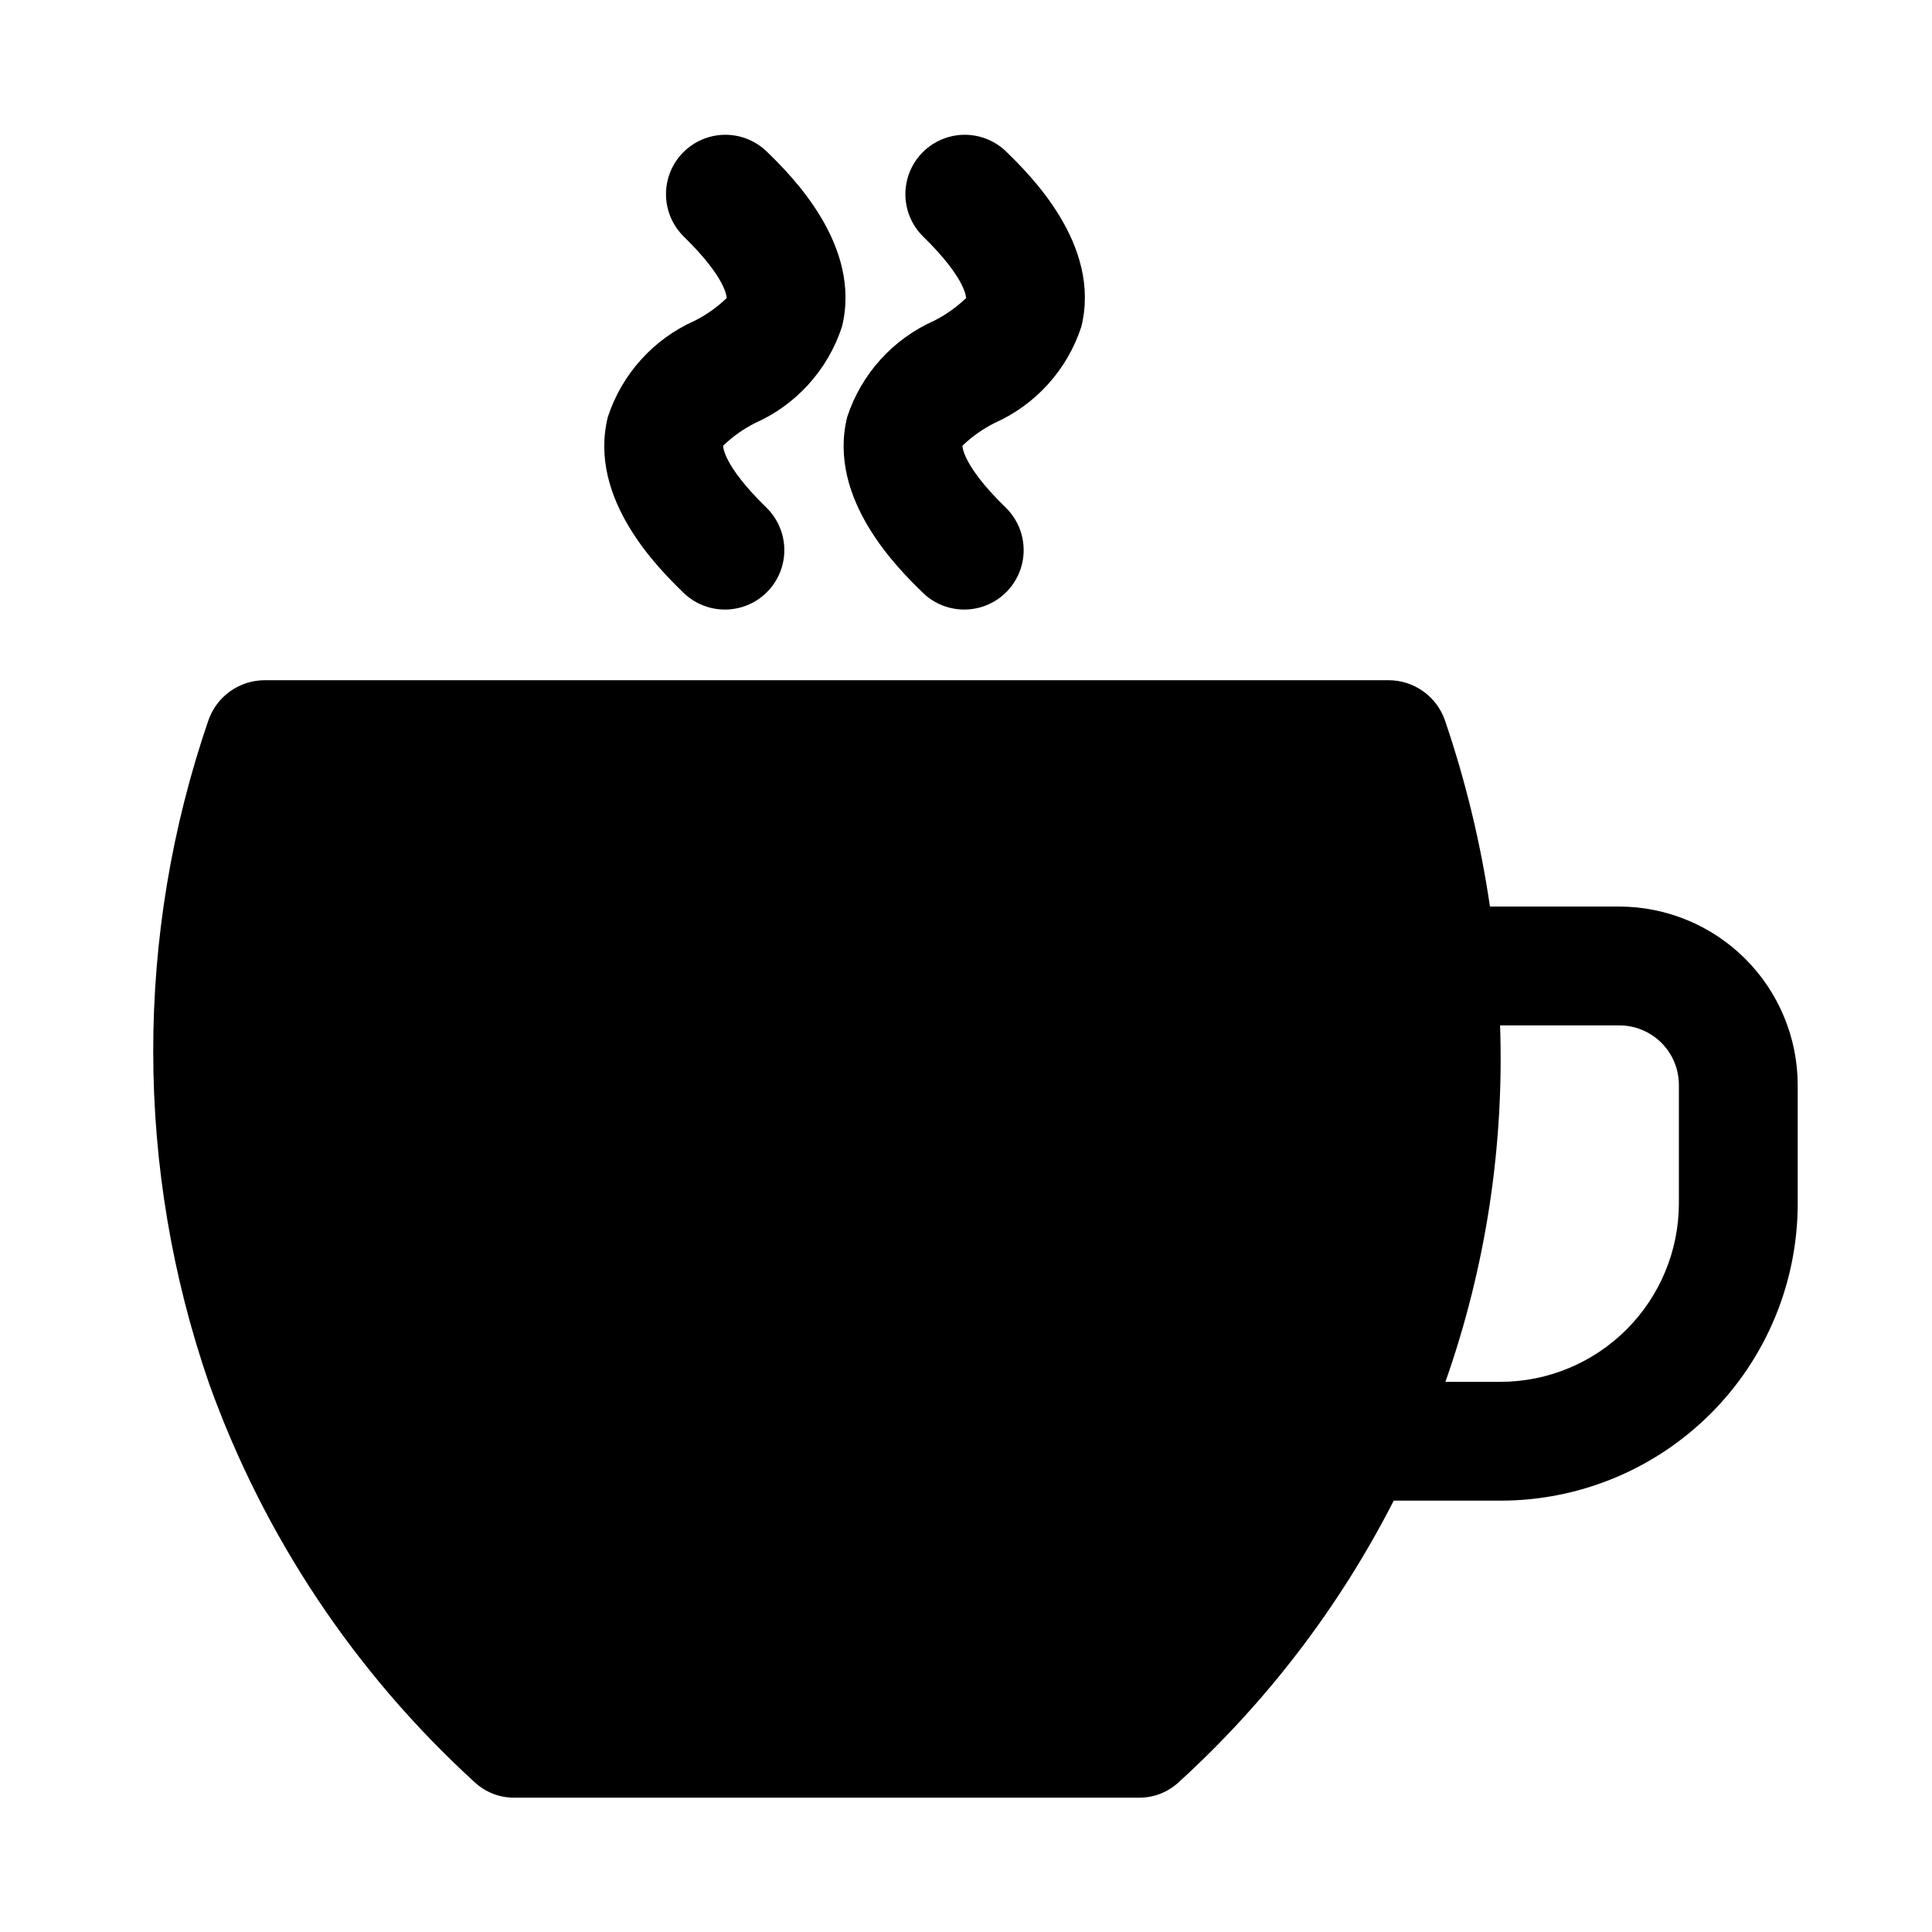
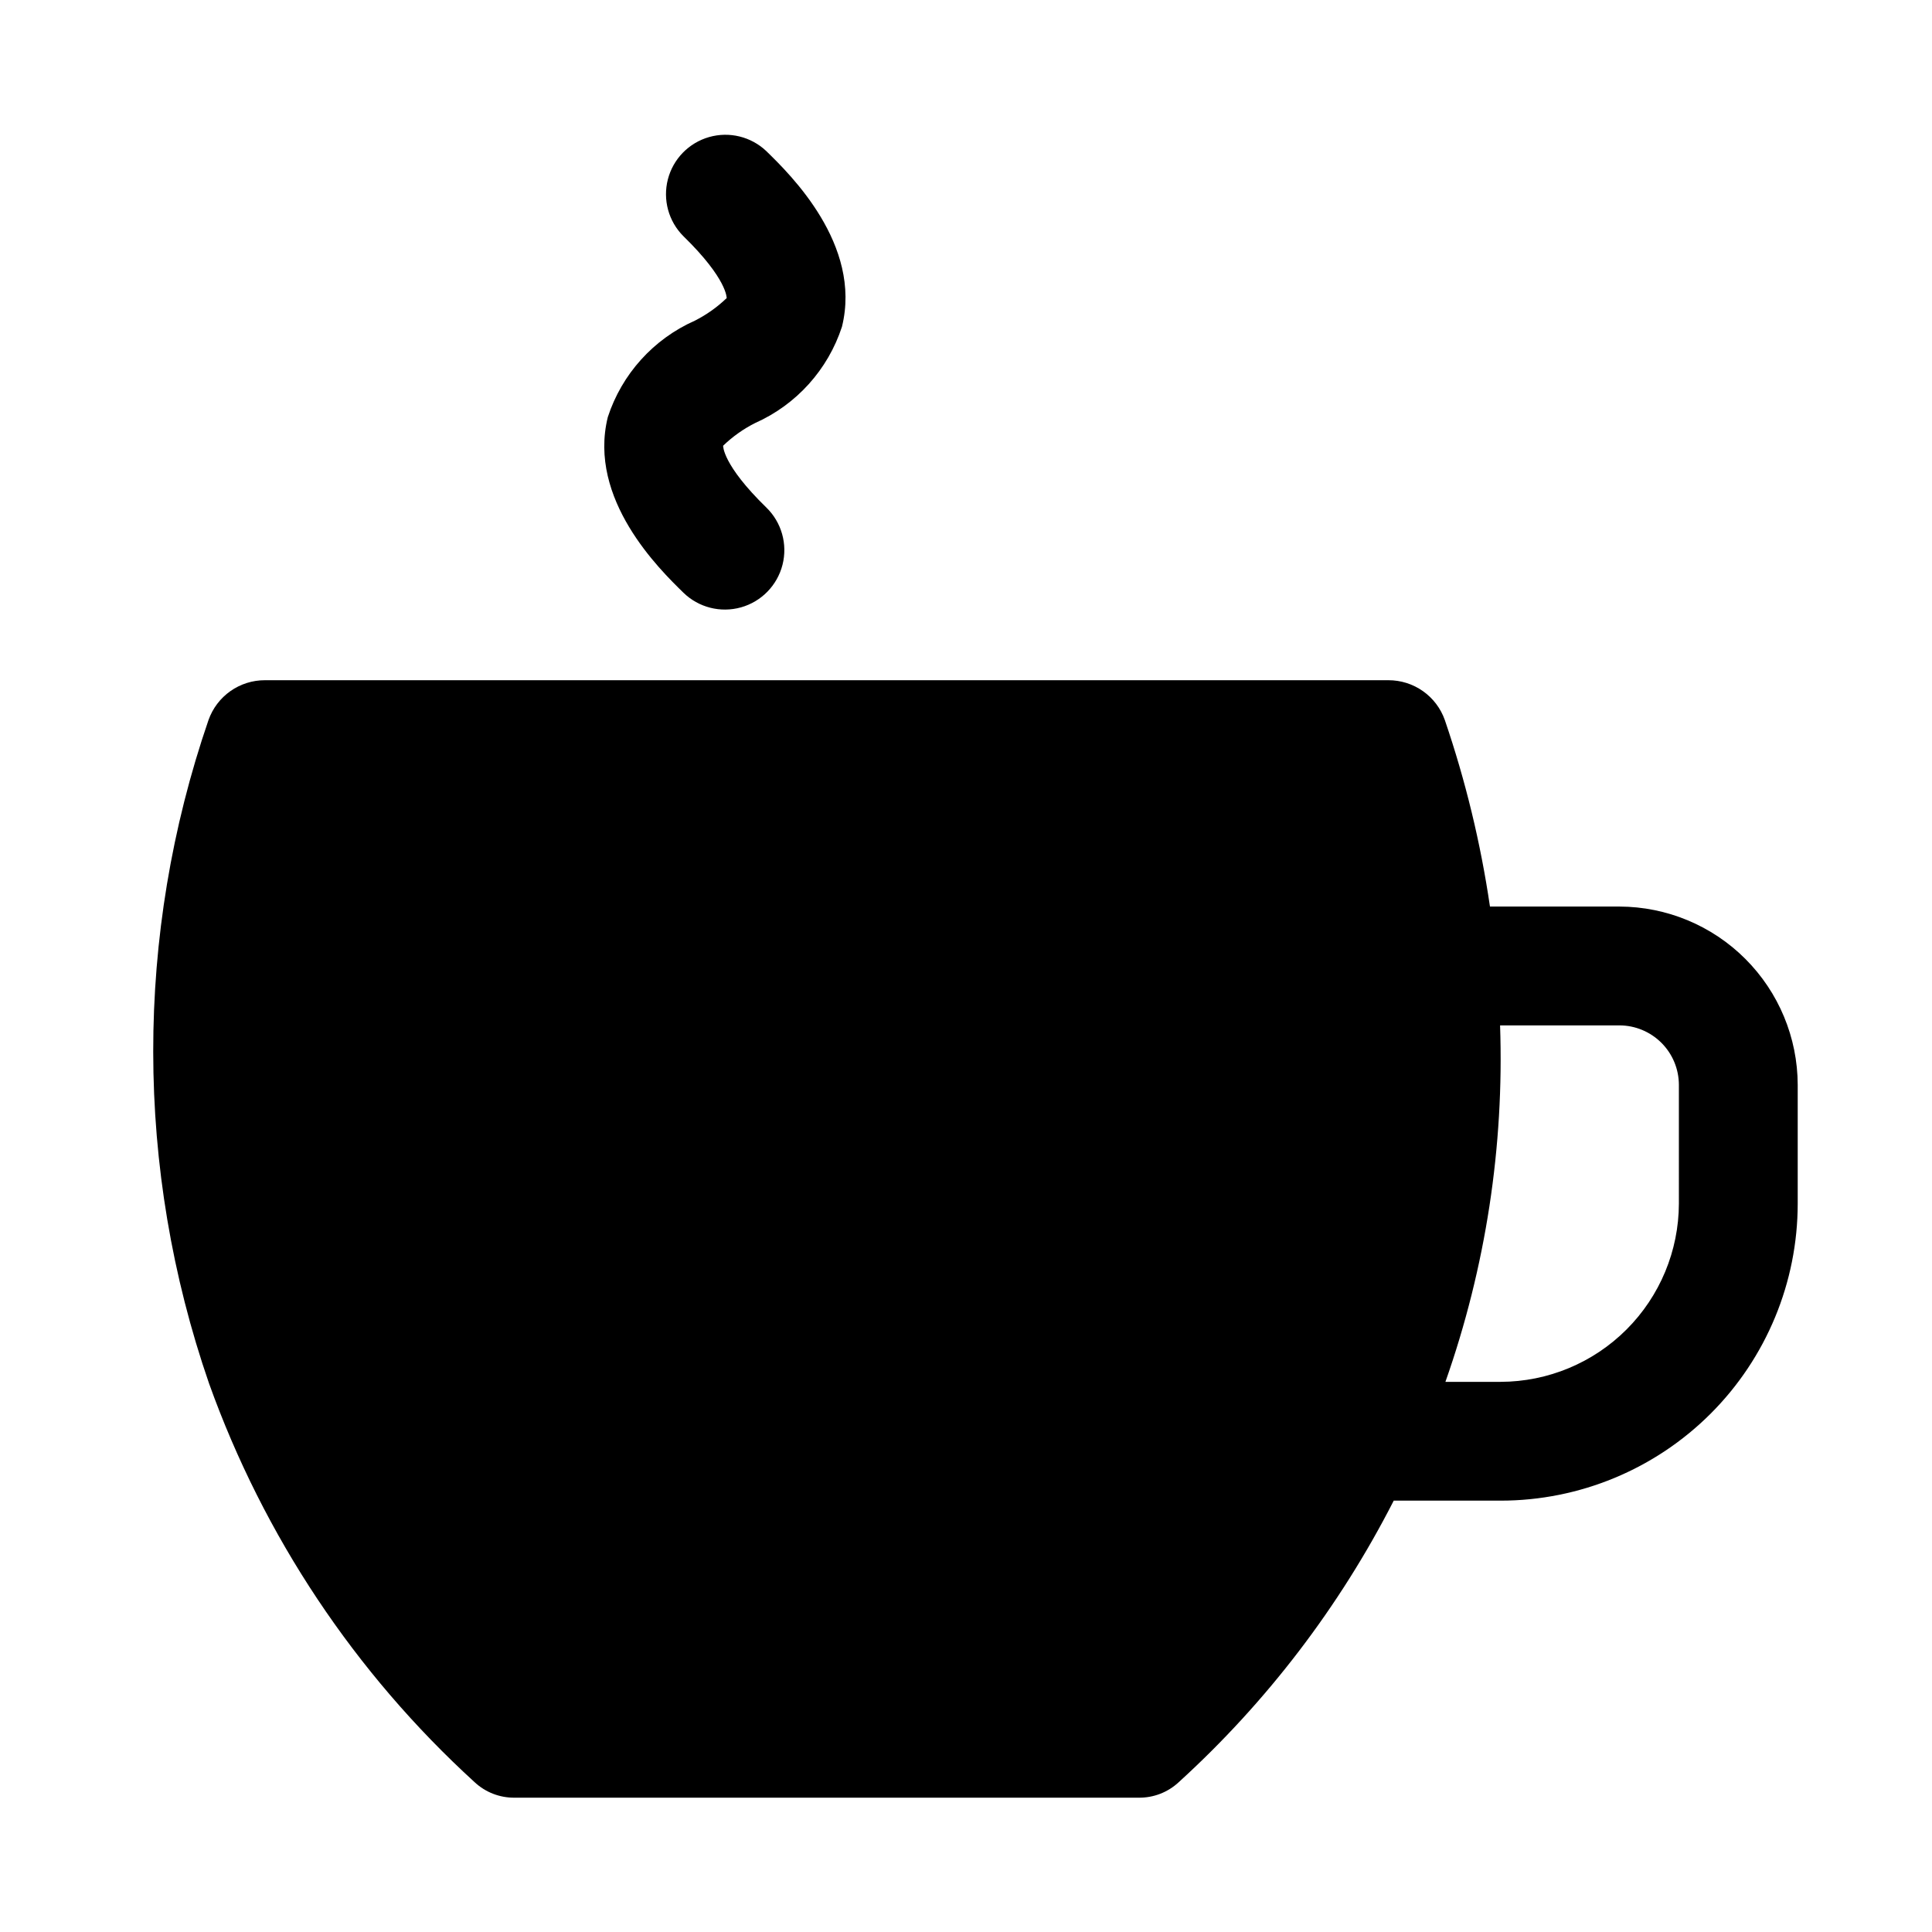
<svg xmlns="http://www.w3.org/2000/svg" fill="#000000" width="800px" height="800px" version="1.1" viewBox="144 144 512 512">
  <g>
    <path d="m573.18 384.25h-34.324c-2.465-16.809-6.473-33.359-11.965-49.438-1.09-3.09-3.117-5.766-5.797-7.656-2.68-1.891-5.879-2.898-9.16-2.891h-297.72c-3.277-0.008-6.481 1-9.16 2.891-2.68 1.891-4.703 4.566-5.797 7.656-19.59 56.996-19.535 118.91 0.156 175.86 14.496 40.426 38.656 76.691 70.379 105.64 2.863 2.664 6.637 4.129 10.547 4.094h165.47c3.91 0.035 7.688-1.43 10.551-4.094 23.332-21.242 42.641-46.523 56.992-74.625h28.34c20.875-0.008 40.895-8.305 55.656-23.066 14.762-14.762 23.055-34.777 23.062-55.652v-31.488c-0.035-12.516-5.023-24.508-13.875-33.359-8.848-8.852-20.84-13.836-33.355-13.875zm15.742 78.719v0.004c-0.035 12.512-5.023 24.508-13.875 33.355-8.848 8.852-20.84 13.84-33.355 13.875h-14.641c10.676-30.309 15.59-62.348 14.484-94.465h31.645c4.172 0.012 8.168 1.676 11.117 4.625 2.953 2.949 4.613 6.949 4.625 11.121z" />
    <path d="m344.11 256.11c10.941-4.867 19.305-14.145 23.02-25.527 5.367-21.75-13.746-40.398-20.035-46.523v-0.004c-4.043-3.844-9.816-5.266-15.18-3.734-5.367 1.535-9.52 5.789-10.918 11.191-1.398 5.402 0.164 11.141 4.113 15.082 11.699 11.406 11.453 16.398 11.469 16.398-2.508 2.414-5.363 4.438-8.473 6.004-10.949 4.867-19.316 14.148-23.031 25.539-5.367 21.777 13.762 40.406 20.035 46.531 4.027 3.93 9.848 5.41 15.266 3.887 5.414-1.523 9.605-5.824 10.996-11.277 1.387-5.453-0.238-11.234-4.269-15.164-11.762-11.449-11.453-16.391-11.469-16.391v0.004c2.508-2.422 5.363-4.449 8.477-6.016z" />
-     <path d="m407.55 256.11c10.938-4.867 19.301-14.145 23.016-25.527 5.367-21.75-13.746-40.398-20.035-46.523l0.004-0.004c-4.043-3.844-9.816-5.266-15.184-3.734-5.363 1.535-9.516 5.789-10.914 11.191-1.398 5.402 0.164 11.141 4.109 15.082 11.699 11.406 11.453 16.398 11.469 16.398h0.004c-2.512 2.414-5.367 4.438-8.473 6.004-10.949 4.867-19.324 14.148-23.039 25.539-5.367 21.777 13.762 40.406 20.035 46.531h-0.004c4.031 3.93 9.848 5.406 15.266 3.883 5.414-1.527 9.605-5.824 10.992-11.277s-0.242-11.23-4.269-15.16c-11.762-11.449-11.453-16.391-11.469-16.391l-0.004 0.004c2.512-2.422 5.379-4.449 8.496-6.016z" />
  </g>
</svg>